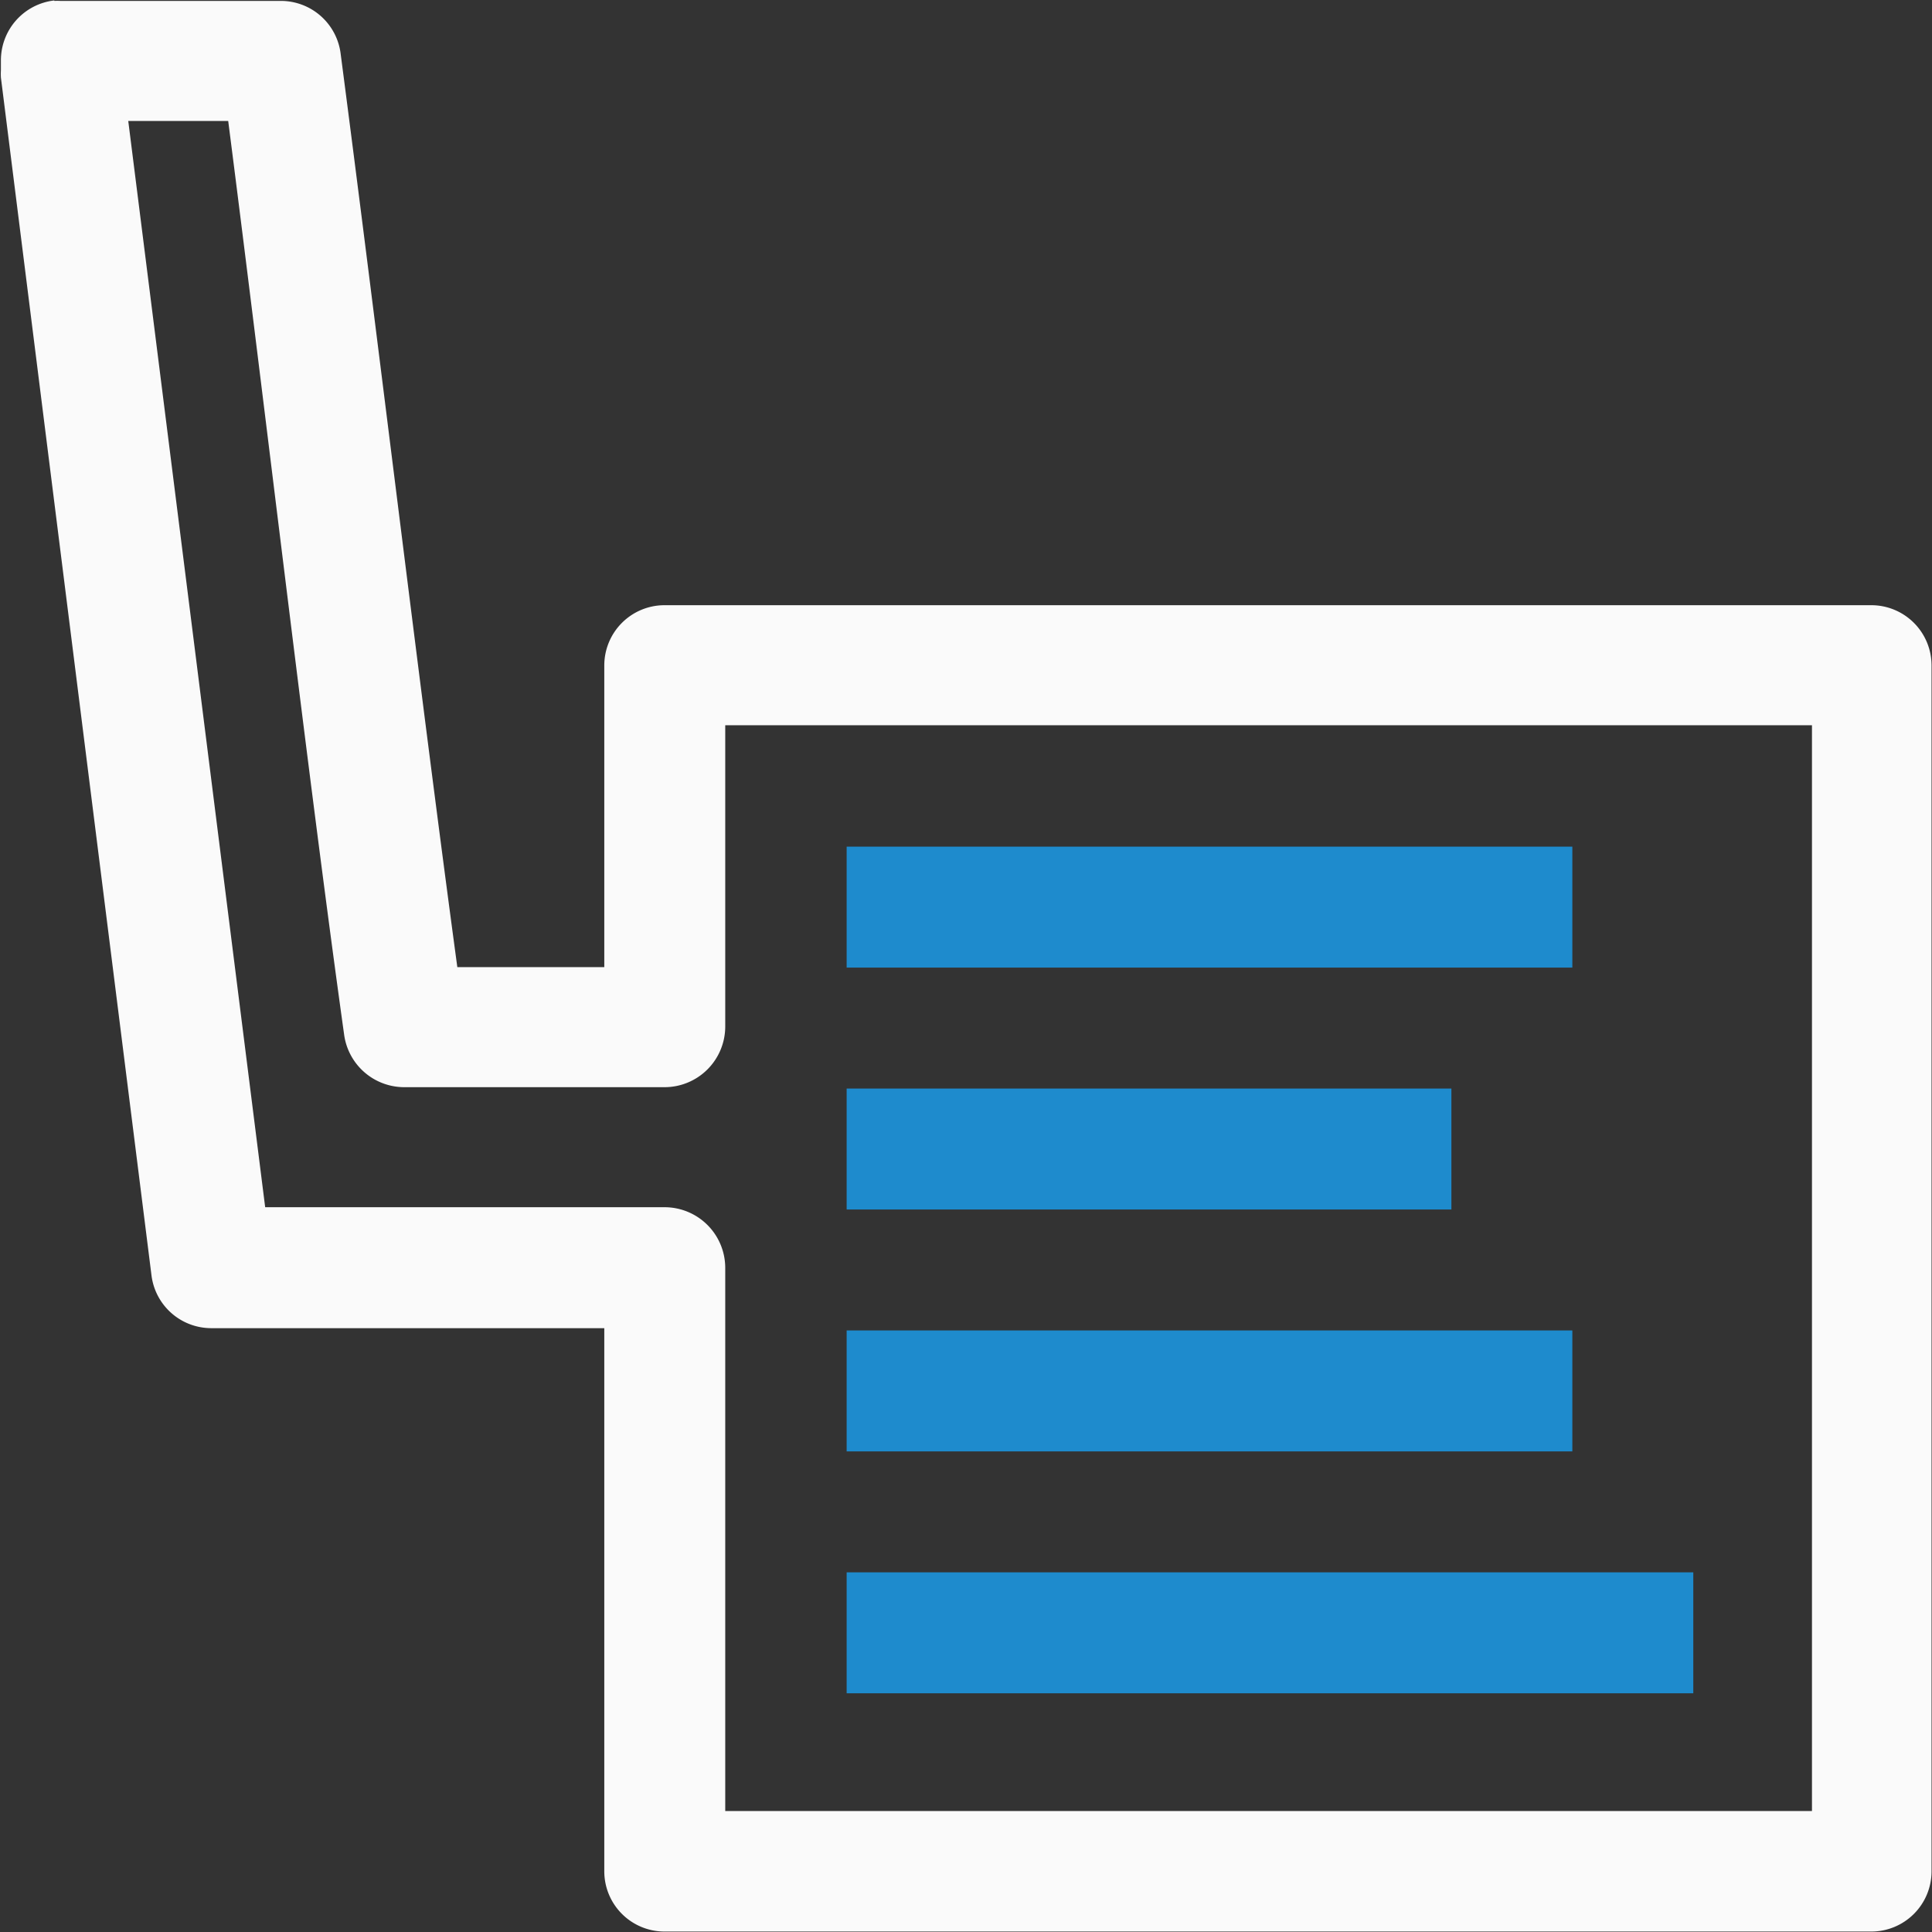
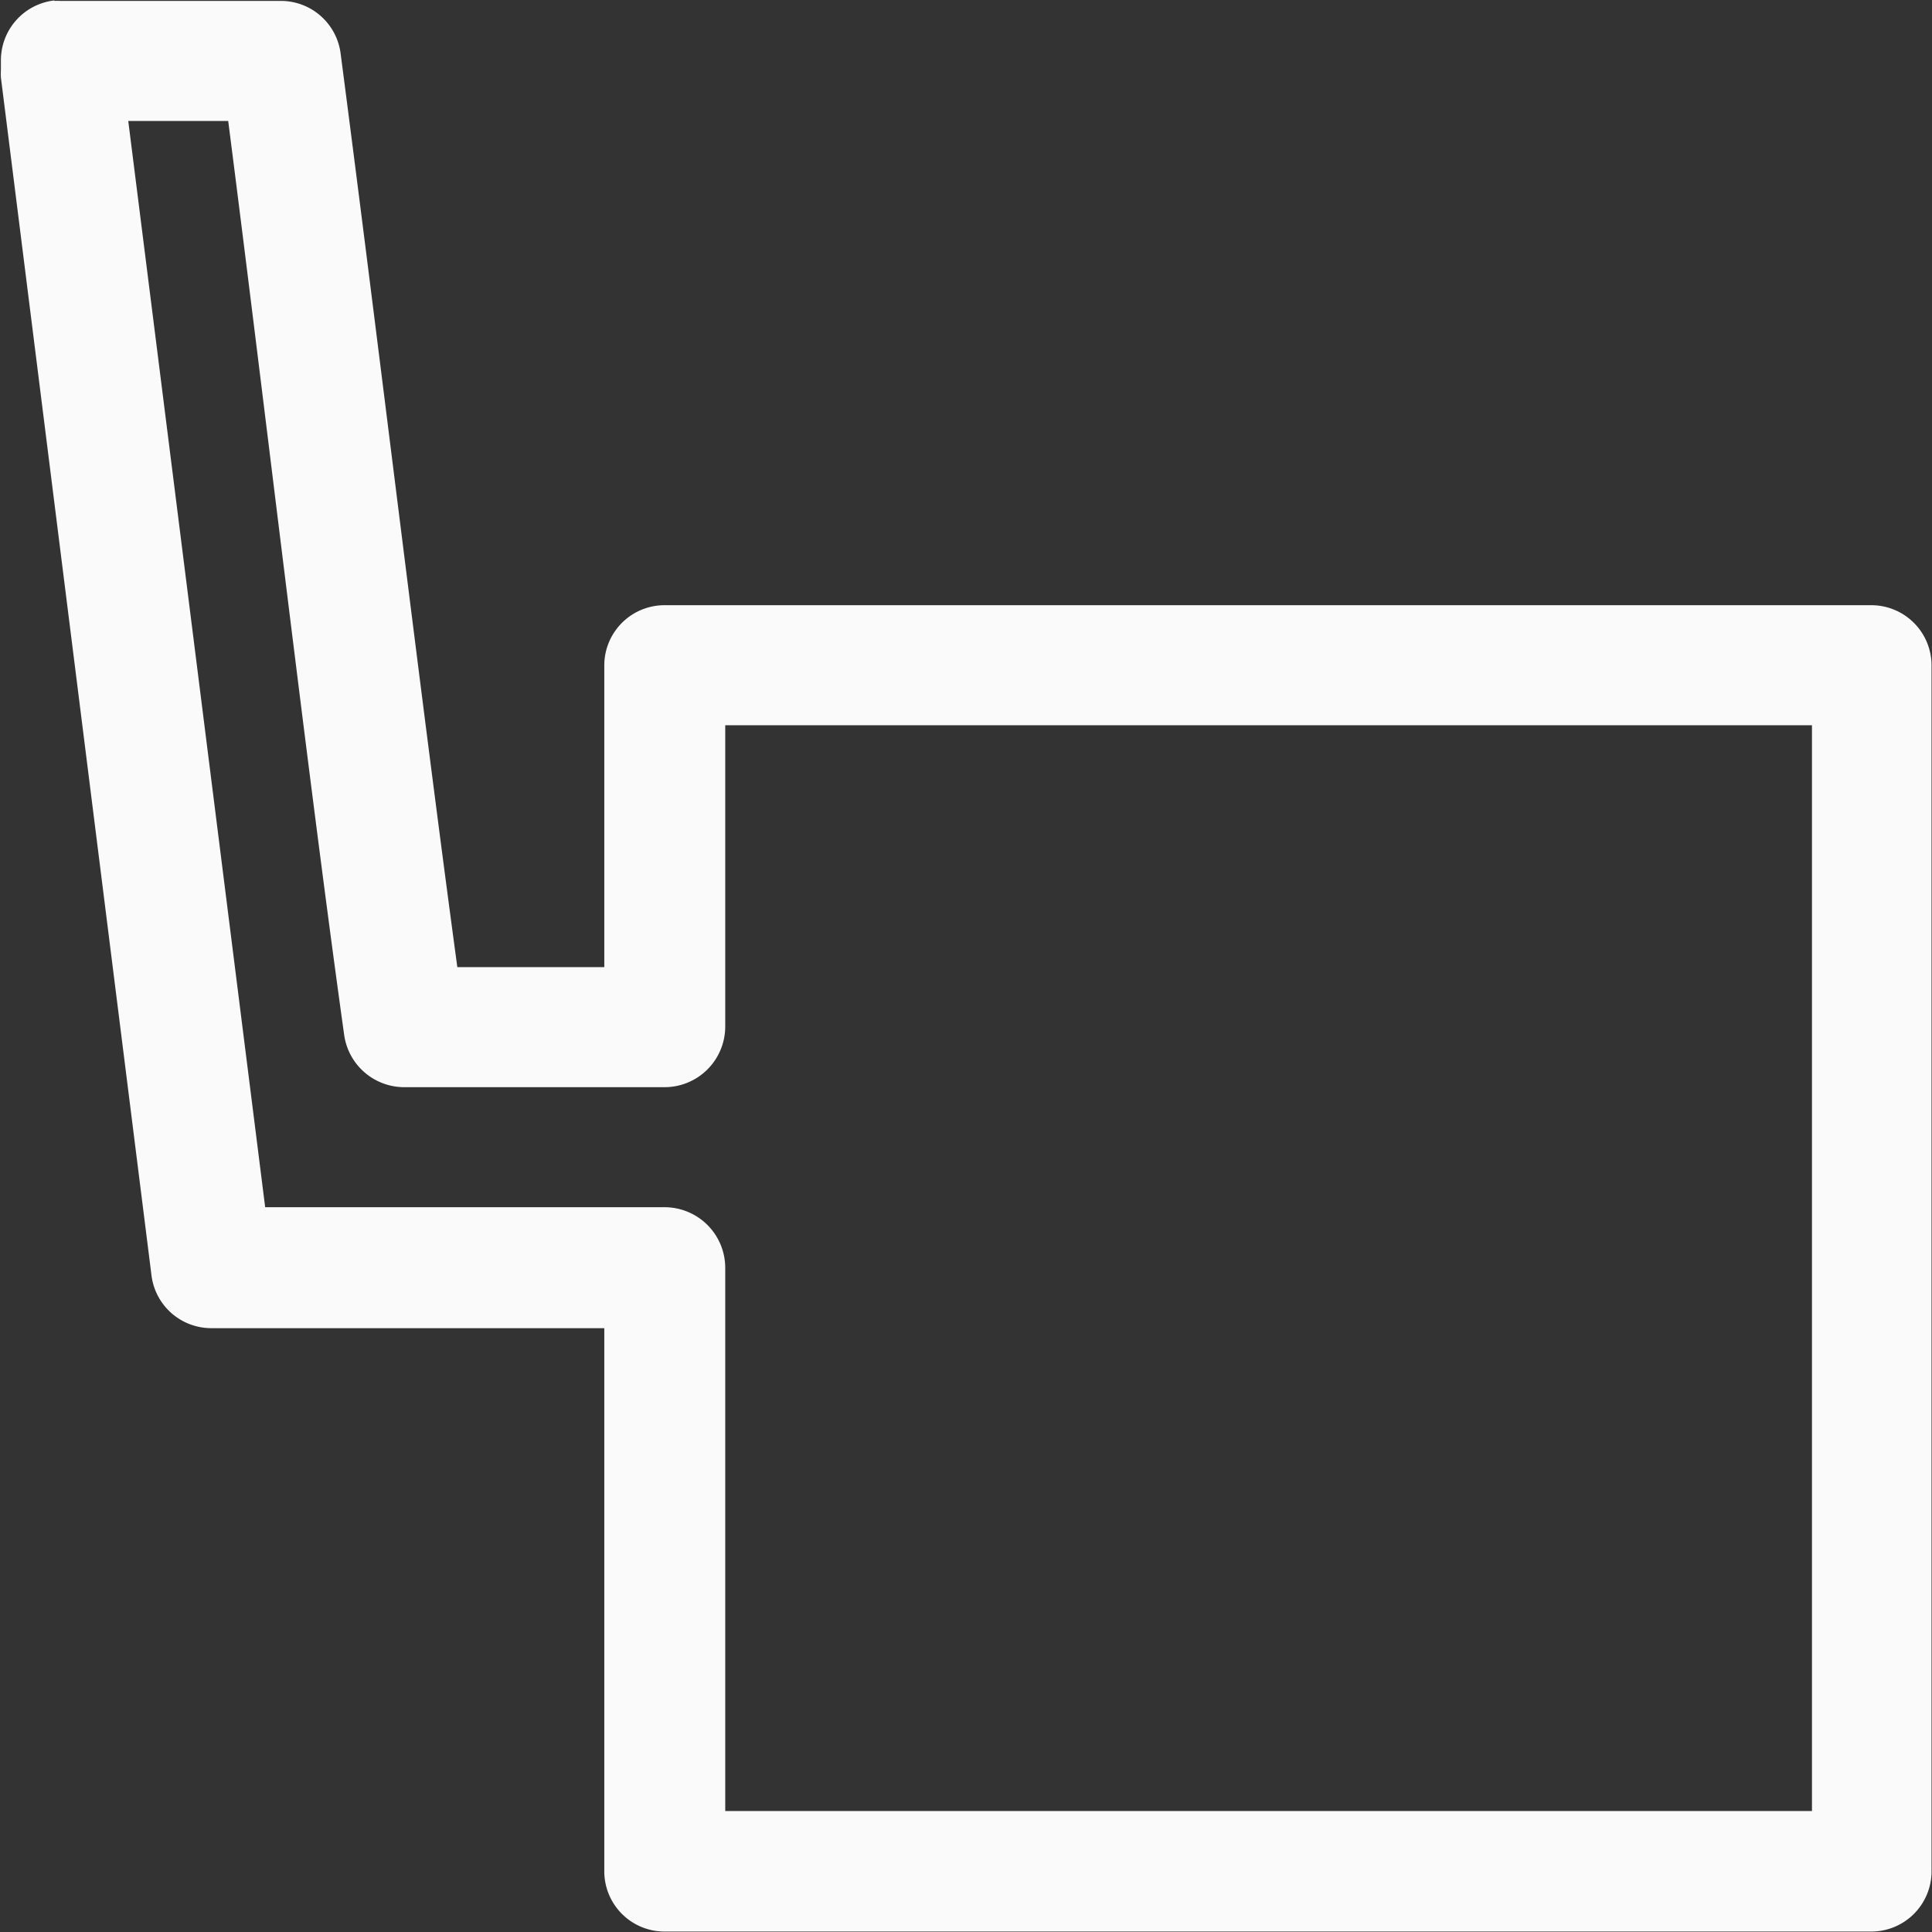
<svg xmlns="http://www.w3.org/2000/svg" height="16" viewBox="0 0 4.233 4.233" width="16">
  <rect x="0" y="0" width="4.233" height="4.233" fill="#333333" stroke="none" />
  <path d="m.119.001a.132.132 0 0 0 -.117.131v.022a.132.132 0 0 0 0 .016l.33 2.625a.132.132 0 0 0 .131.115h.861v1.191a.132.132 0 0 0 .131.131h2.646a.132.132 0 0 0 .131-.131v-2.644a.132.132 0 0 0 -.131-.131h-2.646a.132.132 0 0 0 -.131.131v.662h-.322c-.08-.591-.172-1.361-.256-2.004a.132.132 0 0 0 -.131-.113h-.483a.132.132 0 0 0 -.013 0zm.162.264h.219c.084.655.174 1.429.254 2.002a.133.133 0 0 0 .131.115h.571a.133.133 0 0 0 .133-.133v-.66h2.381v2.379h-2.381v-1.19a.133.133 0 0 0 -.133-.133h-.875z" fill="#fafafa" />
  <path d="m1.852.529h1.852v1.852h-1.852z" fill="none" stroke-width=".265" />
-   <path d="m7 7v1h6v-1zm0 2v1h5v-1zm0 2v1h6v-1zm0 2v1h7v-1z" fill="#1e8bcd" stroke-width=".837" transform="scale(.265)" />
</svg>